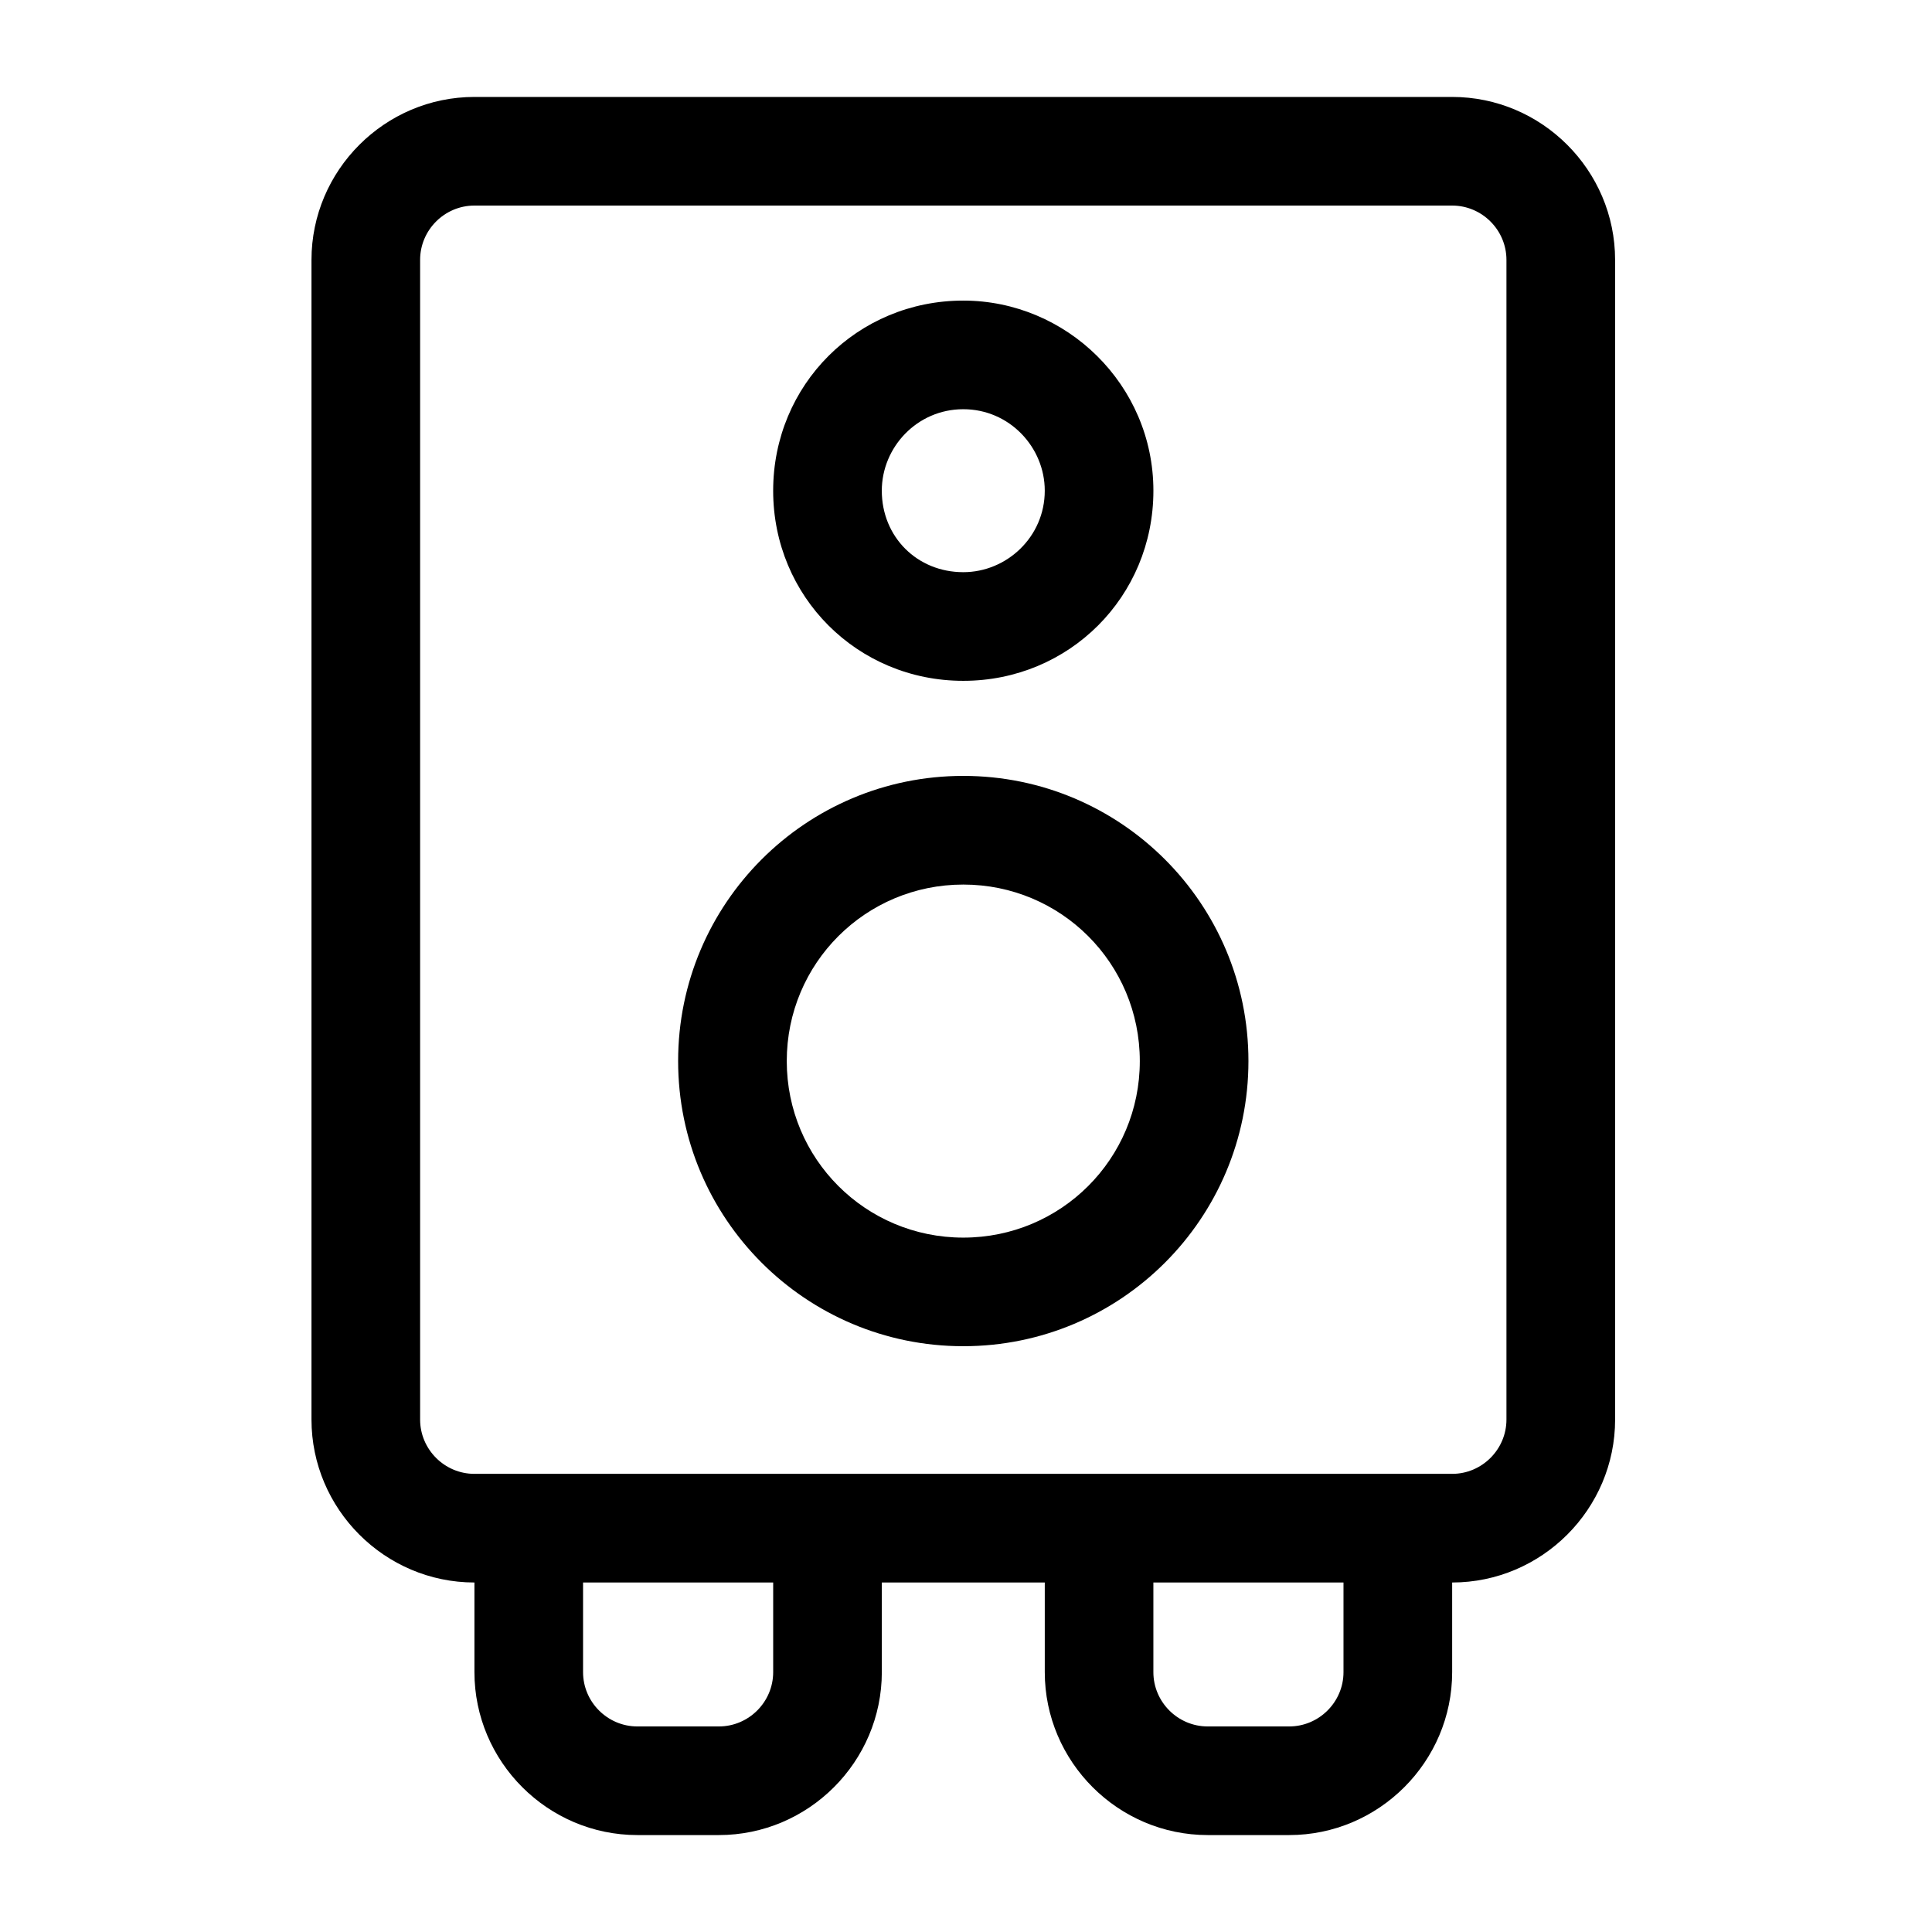
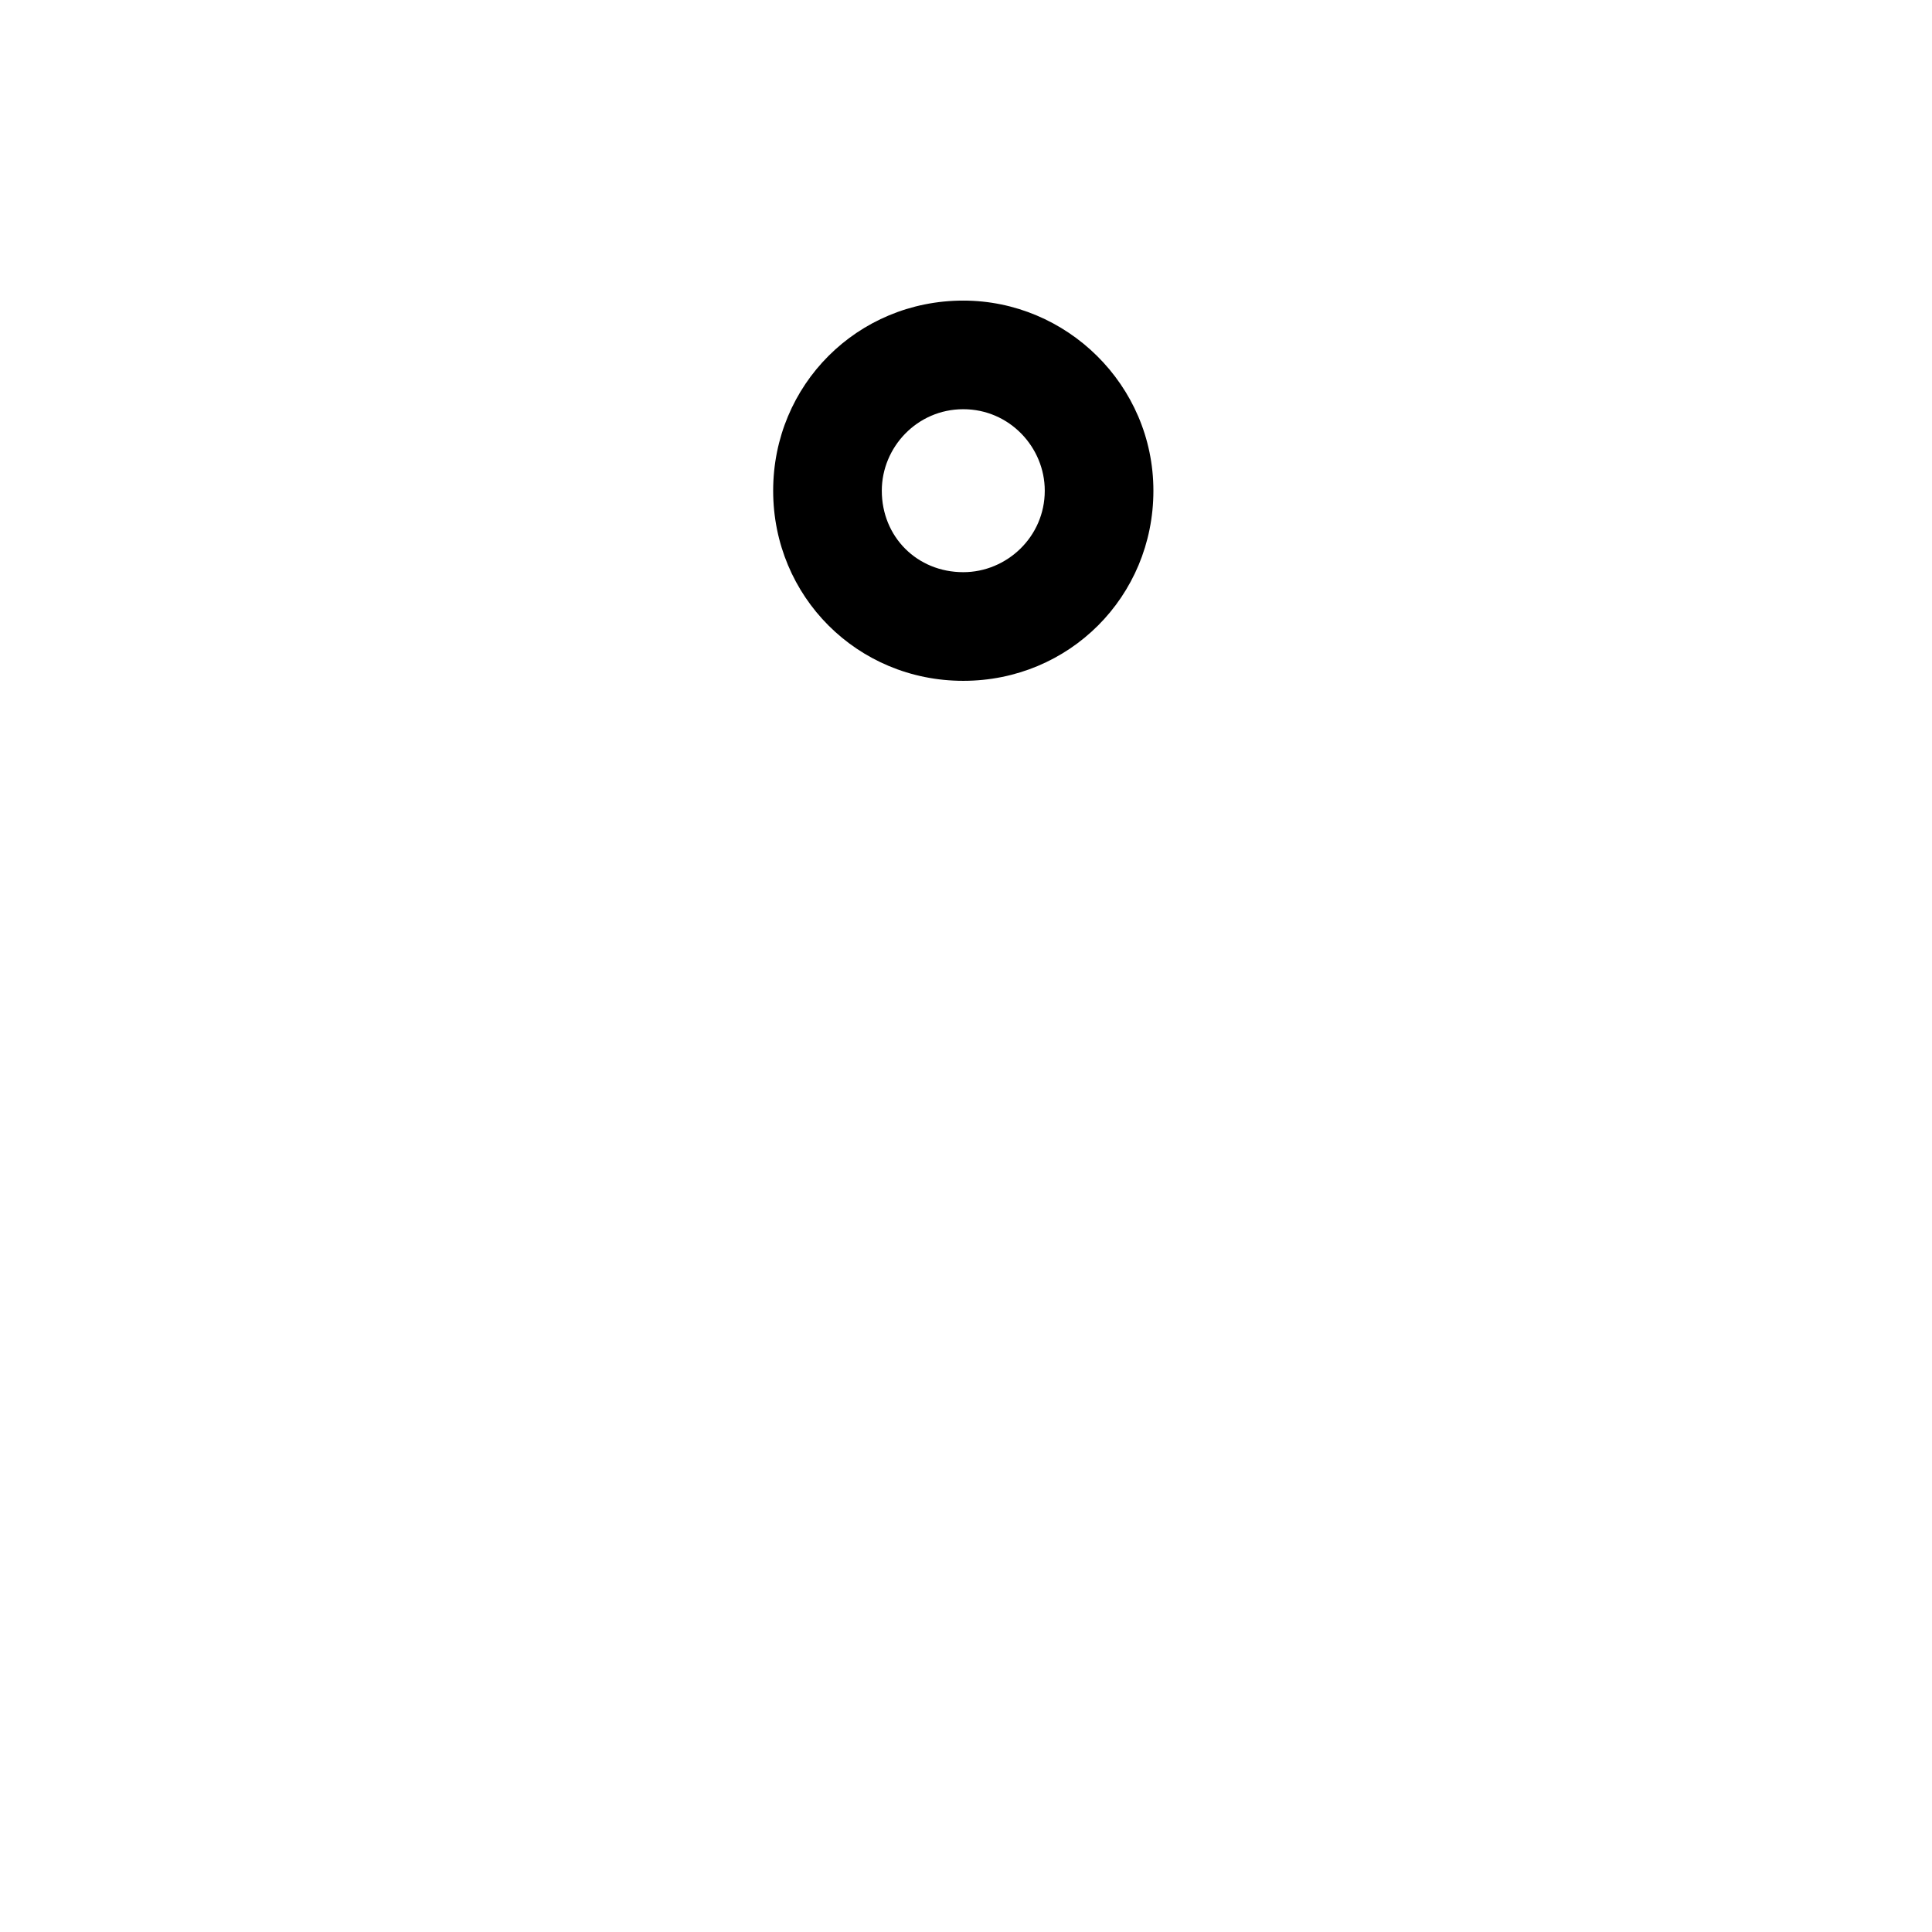
<svg xmlns="http://www.w3.org/2000/svg" fill="#000000" width="800px" height="800px" version="1.1" viewBox="144 144 512 512">
  <g>
-     <path d="m528.83 169.69h-259.1c-23.75 0-43.184 19.434-43.184 43.184v307.32c0 23.75 19.434 43.184 43.184 43.184v23.75c0 23.75 19.434 43.184 43.184 43.184h21.594c23.75 0 43.184-19.434 43.184-43.184v-23.75h43.184v23.75c0 23.75 19.434 43.184 43.184 43.184h21.594c23.75 0 43.184-19.434 43.184-43.184v-23.75c23.75 0 43.184-19.434 43.184-43.184l-0.004-307.32c0-23.754-19.43-43.184-43.184-43.184zm-179.93 417.44c0 7.918-6.477 14.395-14.395 14.395h-21.594c-7.918 0-14.395-6.477-14.395-14.395v-23.75h50.383zm151.14 0c0 7.918-6.477 14.395-14.395 14.395h-21.594c-7.918 0-14.395-6.477-14.395-14.395v-23.75h50.383zm43.184-66.938c0 7.918-6.477 14.395-14.395 14.395h-259.1c-7.918 0-14.395-6.477-14.395-14.395v-307.32c0-7.918 6.477-14.395 14.395-14.395h259.1c7.918 0 14.395 6.477 14.395 14.395z" />
-     <path d="m399.28 349.62c-41.746 0-75.57 33.828-75.57 75.57 0 41.746 33.828 75.57 75.57 75.57 41.746 0 75.57-33.828 75.57-75.57 0.004-41.742-33.824-75.57-75.57-75.57zm0 122.36c-25.91 0-46.781-20.871-46.781-46.781s20.871-46.781 46.781-46.781 46.781 20.871 46.781 46.781c0.004 25.906-20.871 46.781-46.781 46.781z" />
    <path d="m399.28 223.66c-28.07 0-50.383 22.312-50.383 50.383s22.312 50.383 50.383 50.383c28.07 0 50.383-22.312 50.383-50.383s-23.031-50.383-50.383-50.383zm0 71.973c-12.234 0-21.594-9.355-21.594-21.594 0-11.516 9.355-21.594 21.594-21.594 12.234 0 21.594 10.078 21.594 21.594 0 12.238-10.078 21.594-21.594 21.594z" />
  </g>
</svg>